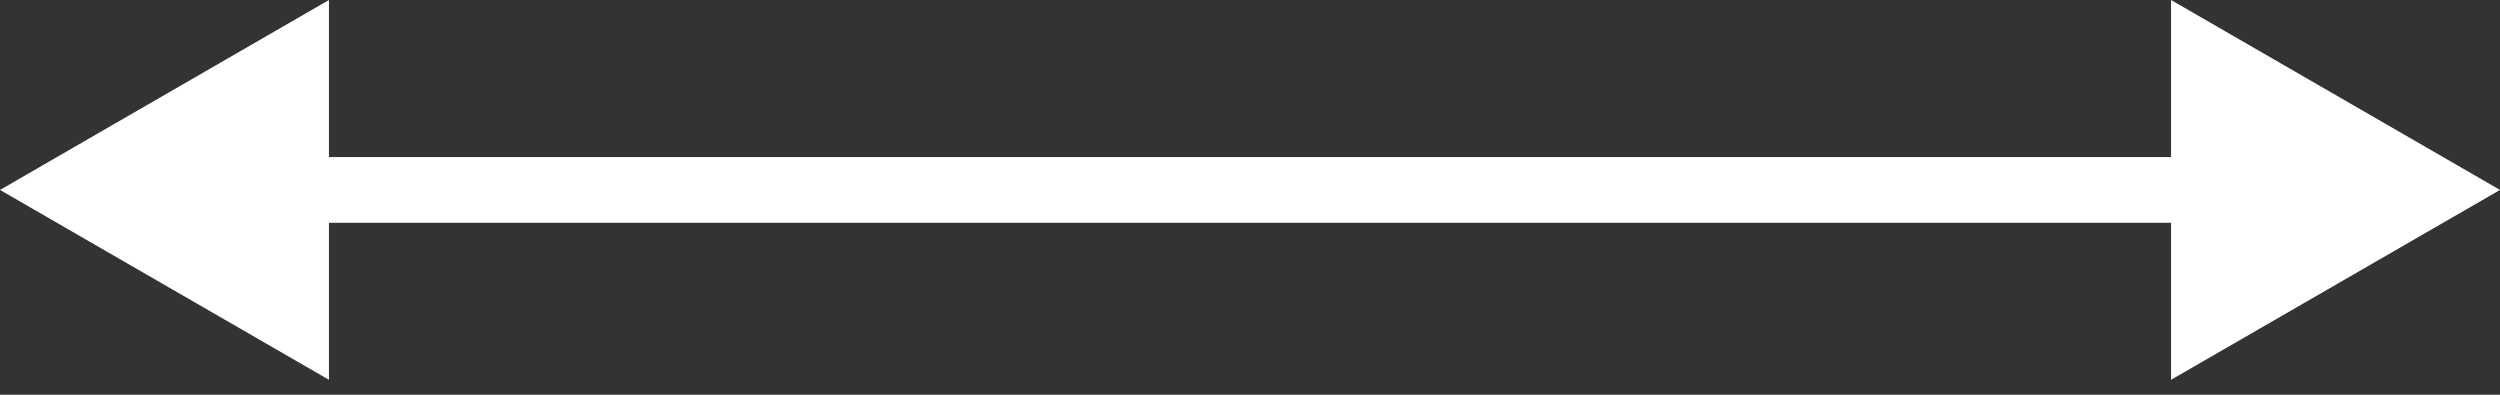
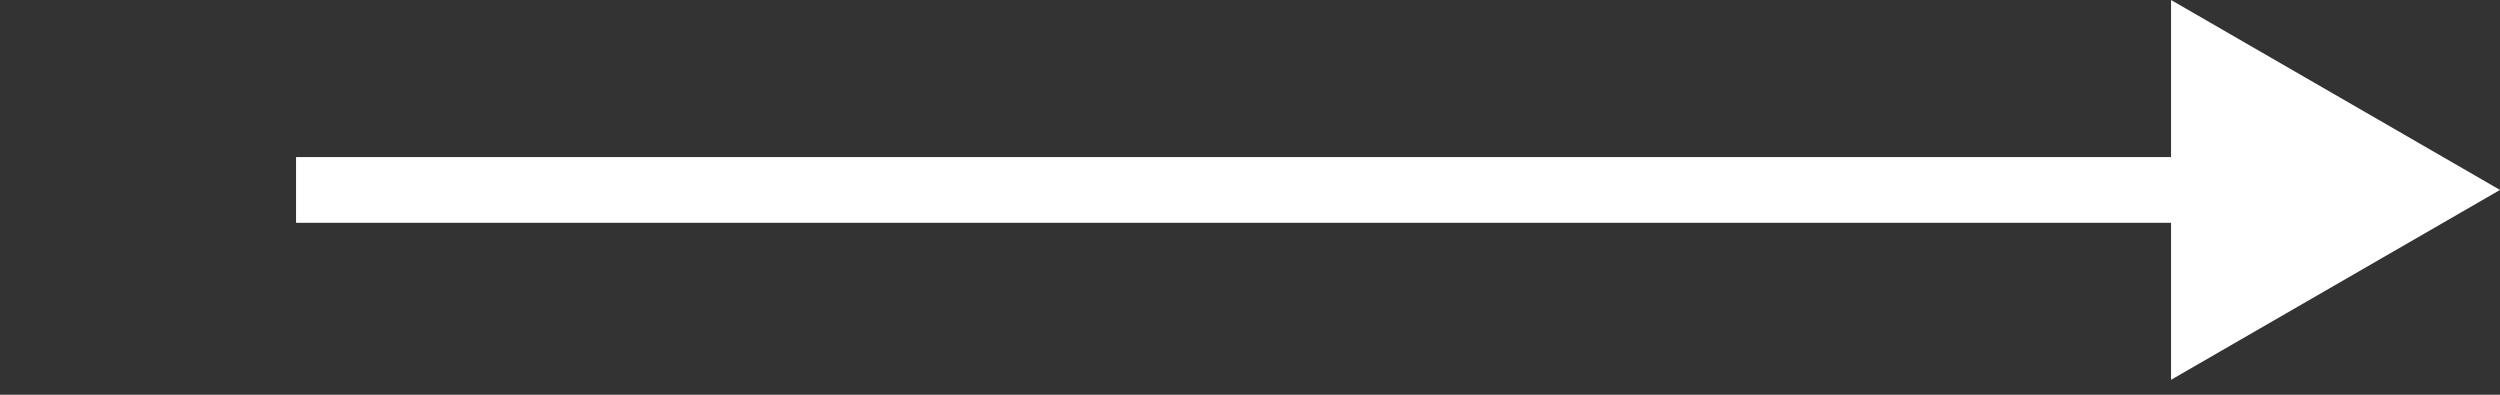
<svg xmlns="http://www.w3.org/2000/svg" width="38" height="6" viewBox="0 0 38 6" fill="none">
  <rect x="0" y="0" width="38" height="6" fill="#333333" stroke="none" />
-   <path d="M0 2.887L5 5.773V-3.26633e-05L0 2.887ZM38 2.887L33 -3.26633e-05V5.773L38 2.887ZM4.5 2.887V3.387H33.5V2.887V2.387H4.5V2.887Z" fill="white" />
+   <path d="M0 2.887V-3.26633e-05L0 2.887ZM38 2.887L33 -3.26633e-05V5.773L38 2.887ZM4.5 2.887V3.387H33.5V2.887V2.387H4.5V2.887Z" fill="white" />
</svg>